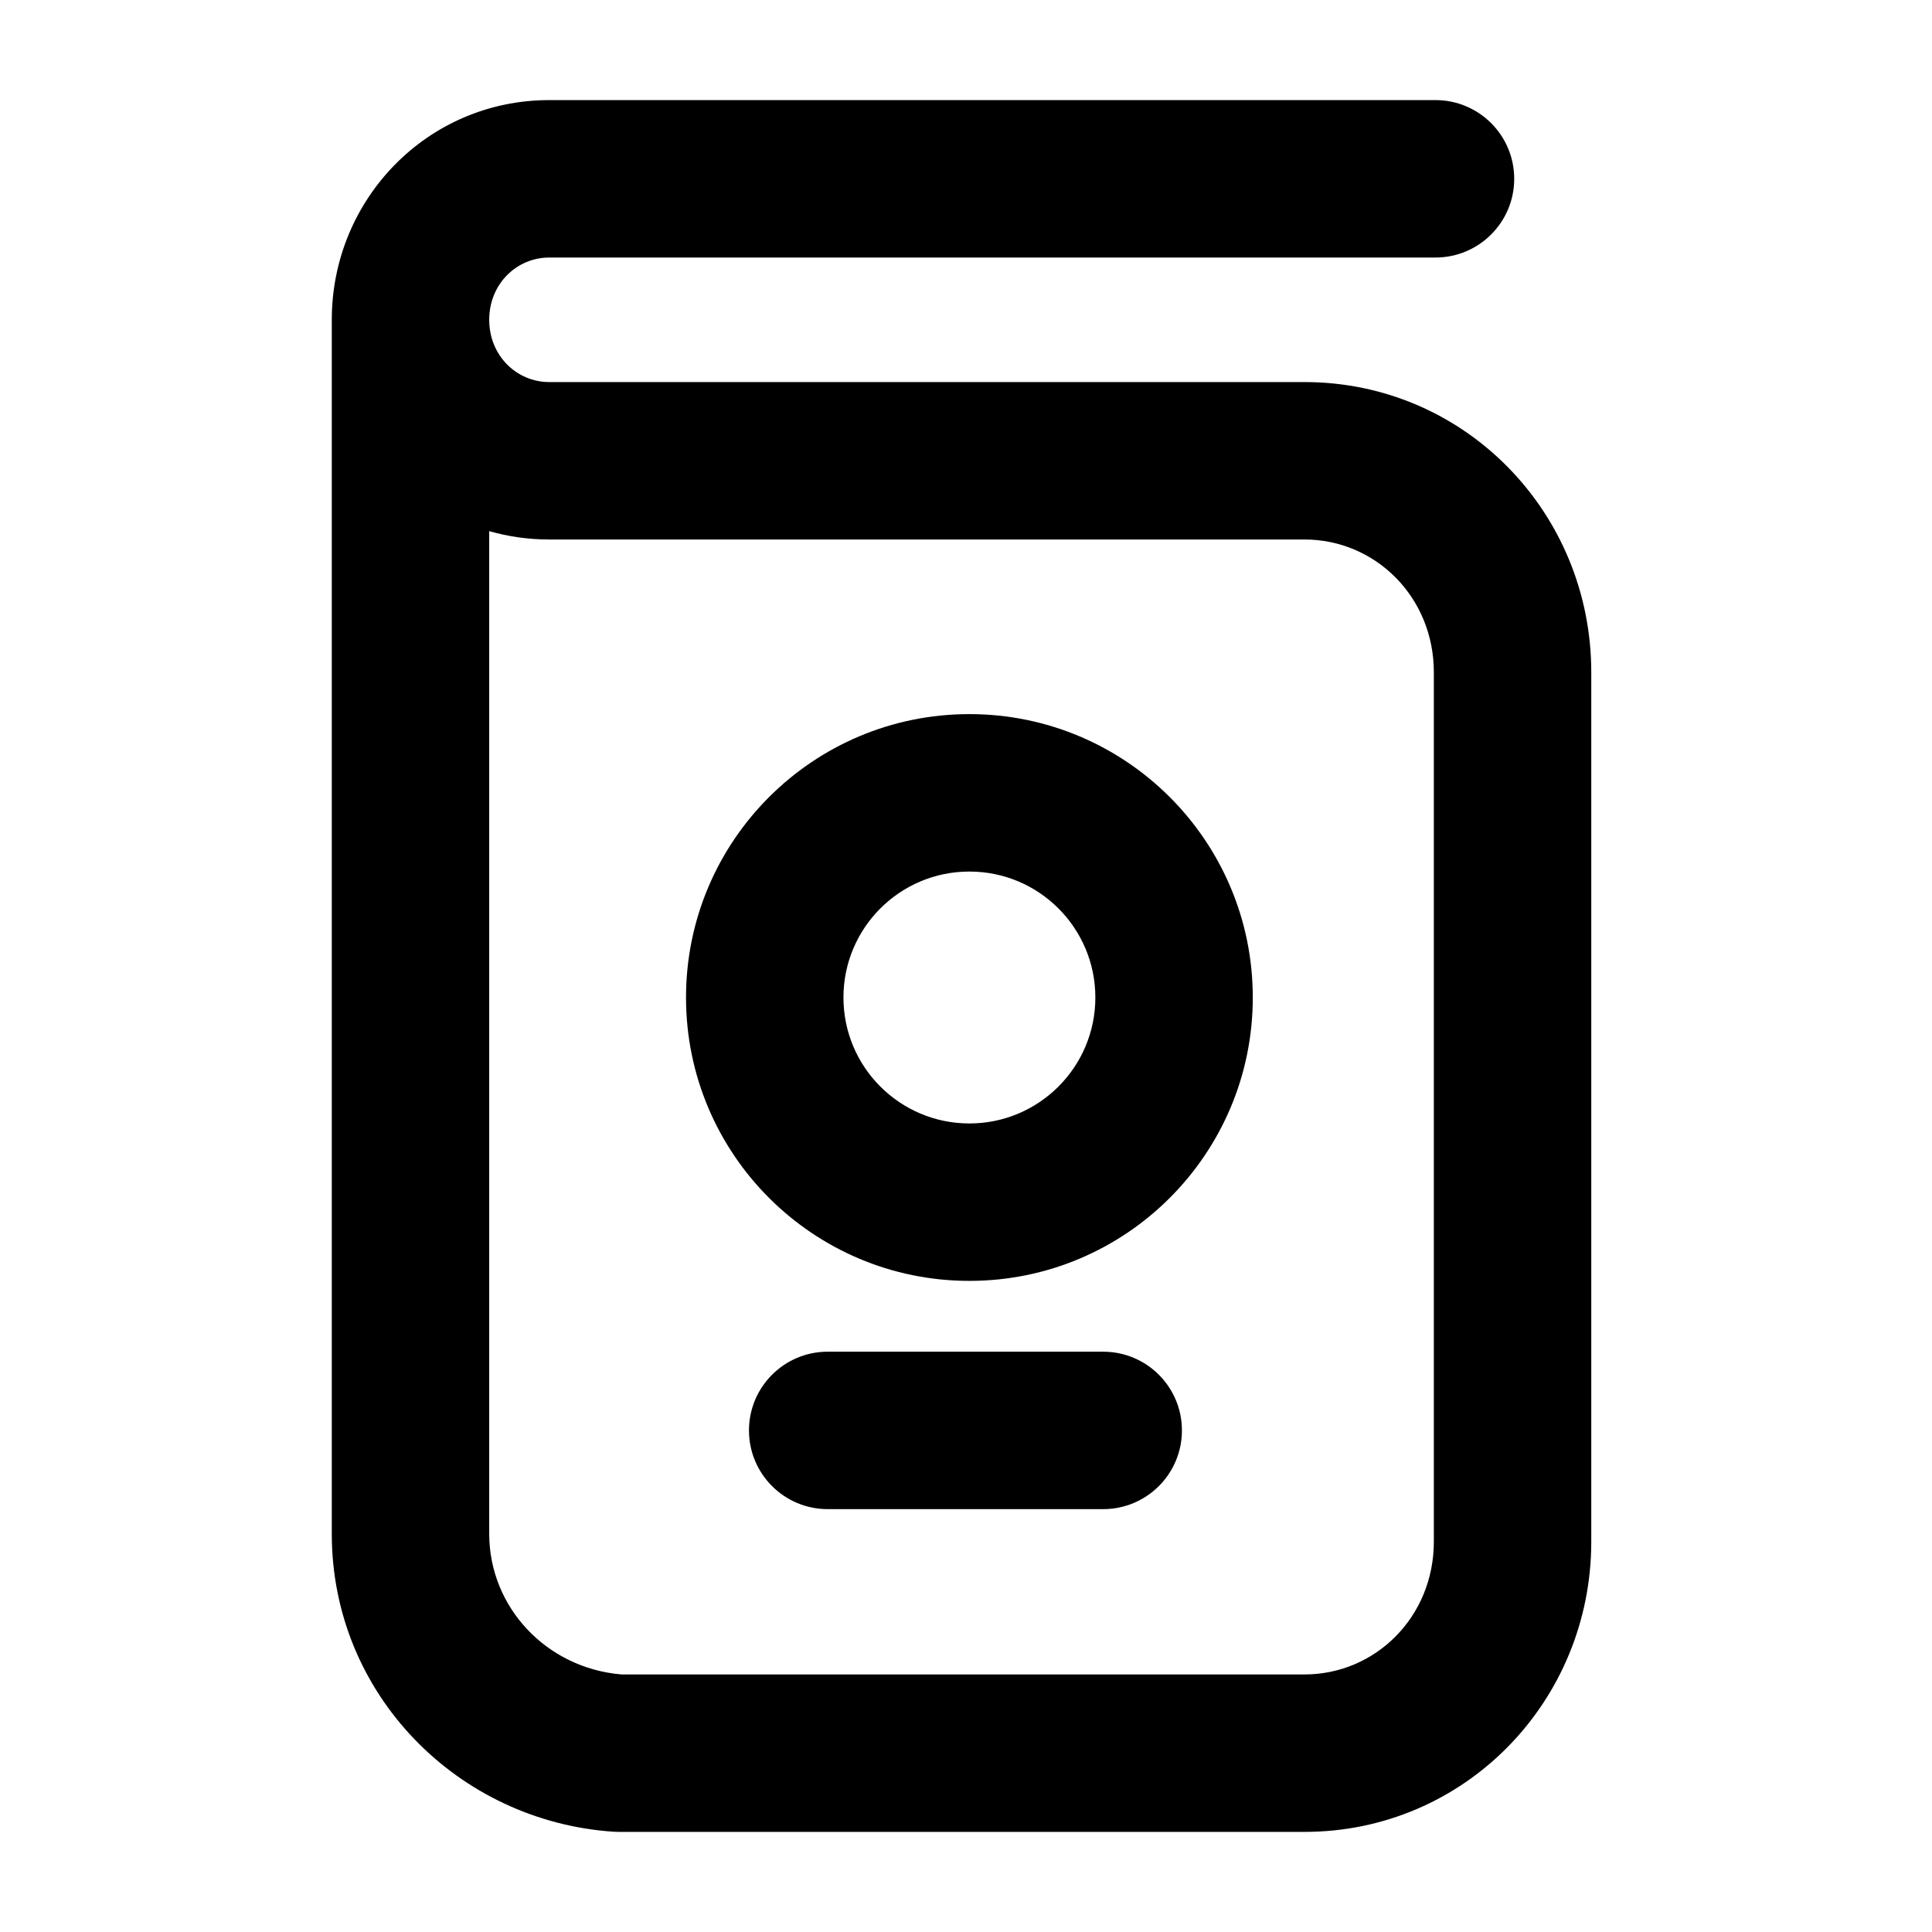
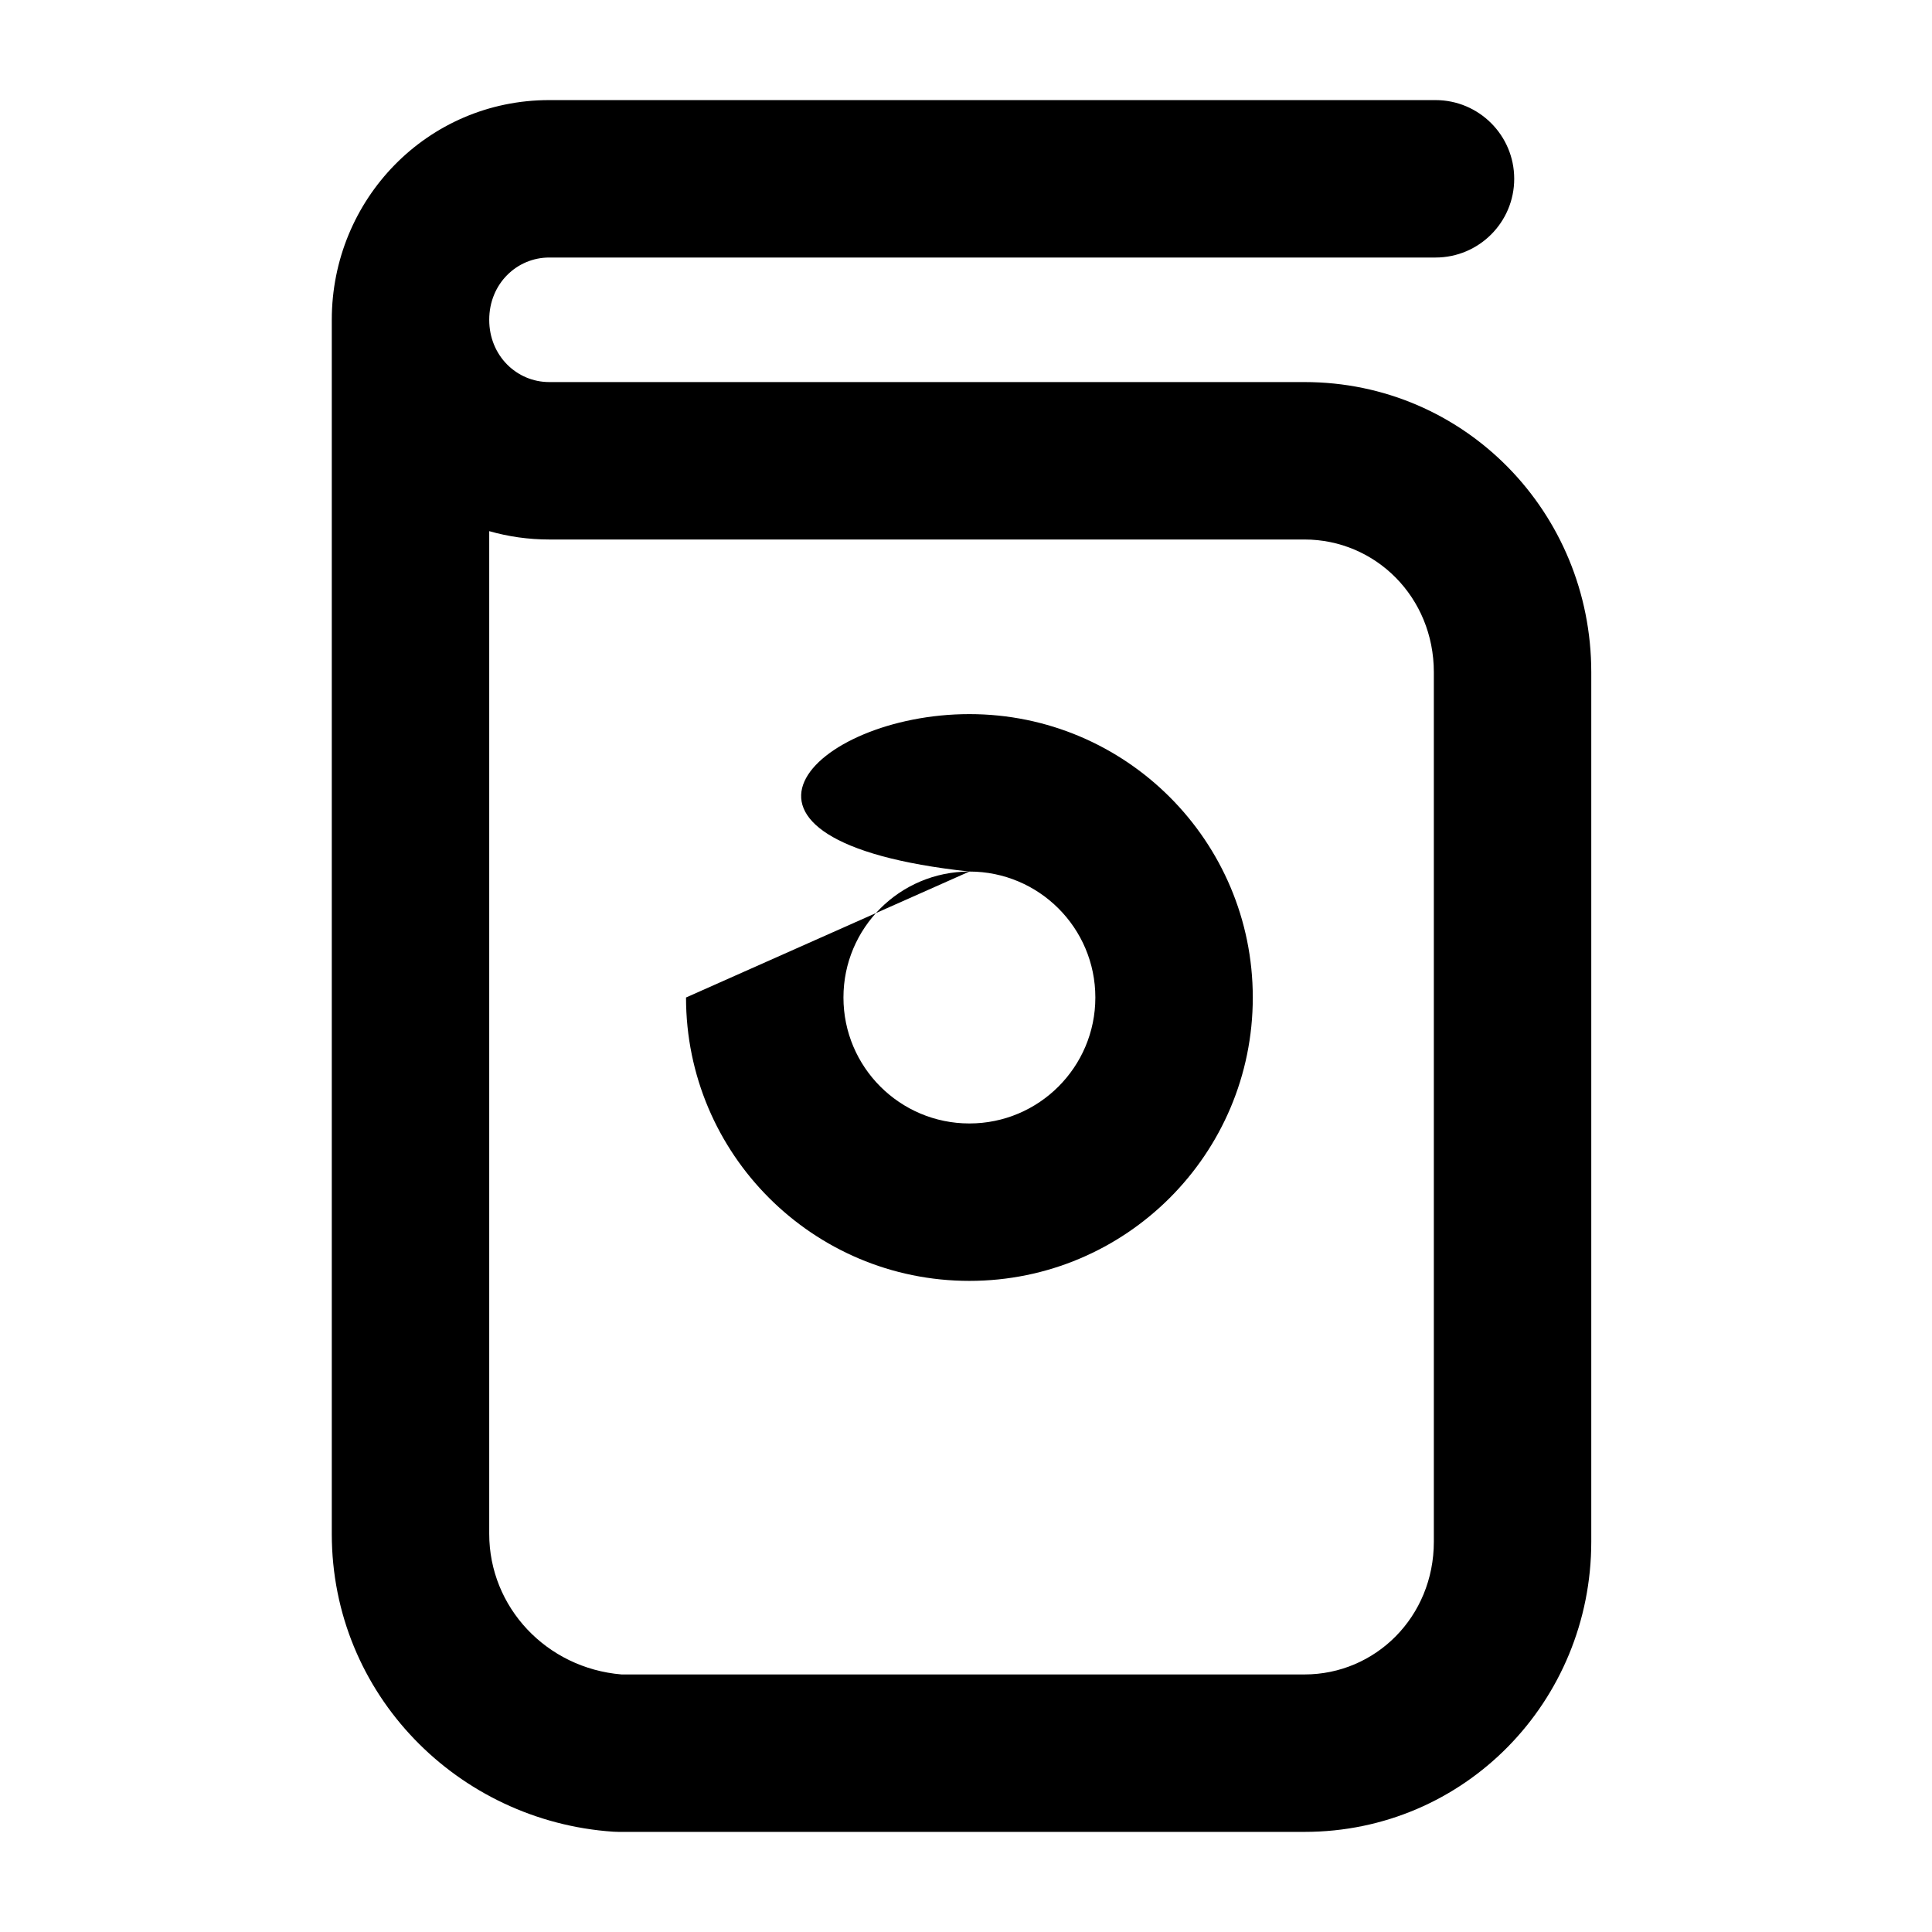
<svg xmlns="http://www.w3.org/2000/svg" width="1080" zoomAndPan="magnify" viewBox="0 0 810 810" height="1080" preserveAspectRatio="xMidYMid meet" version="1.0">
  <path fill="#000000" d="M 139.102 134.074 C 139.102 83.516 179.227 41.965 230.266 41.965 L 601.836 41.965 C 620.062 41.965 634.84 56.738 634.84 74.965 C 634.84 93.191 620.062 107.969 601.836 107.969 L 230.266 107.969 C 216.684 107.969 205.109 118.957 205.109 134.074 C 205.109 149.195 216.684 160.184 230.266 160.184 L 546.906 160.184 C 614.102 160.184 667.148 214.871 667.148 281.848 L 667.148 646.359 C 667.148 713.336 614.102 768.027 546.906 768.027 L 259.344 768.027 C 258.602 768.027 257.855 768 257.113 767.949 C 192.117 763.547 139.102 710.477 139.102 643.074 Z M 205.109 222.684 L 205.109 643.074 C 205.109 673.867 229.133 699.395 260.578 702.02 L 546.906 702.02 C 576.645 702.02 601.145 677.898 601.145 646.359 L 601.145 281.848 C 601.145 250.312 576.645 226.188 546.906 226.188 L 230.266 226.188 C 221.508 226.188 213.074 224.965 205.109 222.684 Z M 205.109 222.684" fill-opacity="1" fill-rule="evenodd" />
-   <path fill="#000000" d="M 406.426 365.402 C 377.262 365.402 353.621 389.043 353.621 418.207 C 353.621 447.367 377.262 471.012 406.426 471.012 C 435.59 471.012 459.23 447.367 459.23 418.207 C 459.23 389.043 435.59 365.402 406.426 365.402 Z M 287.617 418.207 C 287.617 352.586 340.809 299.395 406.426 299.395 C 472.043 299.395 525.238 352.586 525.238 418.207 C 525.238 483.82 472.043 537.016 406.426 537.016 C 340.809 537.016 287.617 483.82 287.617 418.207 Z M 287.617 418.207" fill-opacity="1" fill-rule="evenodd" />
-   <path fill="#000000" d="M 314.012 599.707 C 314.012 581.48 328.789 566.707 347.016 566.707 L 462.523 566.707 C 480.75 566.707 495.527 581.48 495.527 599.707 C 495.527 617.938 480.75 632.711 462.523 632.711 L 347.016 632.711 C 328.789 632.711 314.012 617.938 314.012 599.707 Z M 314.012 599.707" fill-opacity="1" fill-rule="evenodd" />
+   <path fill="#000000" d="M 406.426 365.402 C 377.262 365.402 353.621 389.043 353.621 418.207 C 353.621 447.367 377.262 471.012 406.426 471.012 C 435.59 471.012 459.23 447.367 459.23 418.207 C 459.23 389.043 435.59 365.402 406.426 365.402 Z C 287.617 352.586 340.809 299.395 406.426 299.395 C 472.043 299.395 525.238 352.586 525.238 418.207 C 525.238 483.82 472.043 537.016 406.426 537.016 C 340.809 537.016 287.617 483.82 287.617 418.207 Z M 287.617 418.207" fill-opacity="1" fill-rule="evenodd" />
</svg>